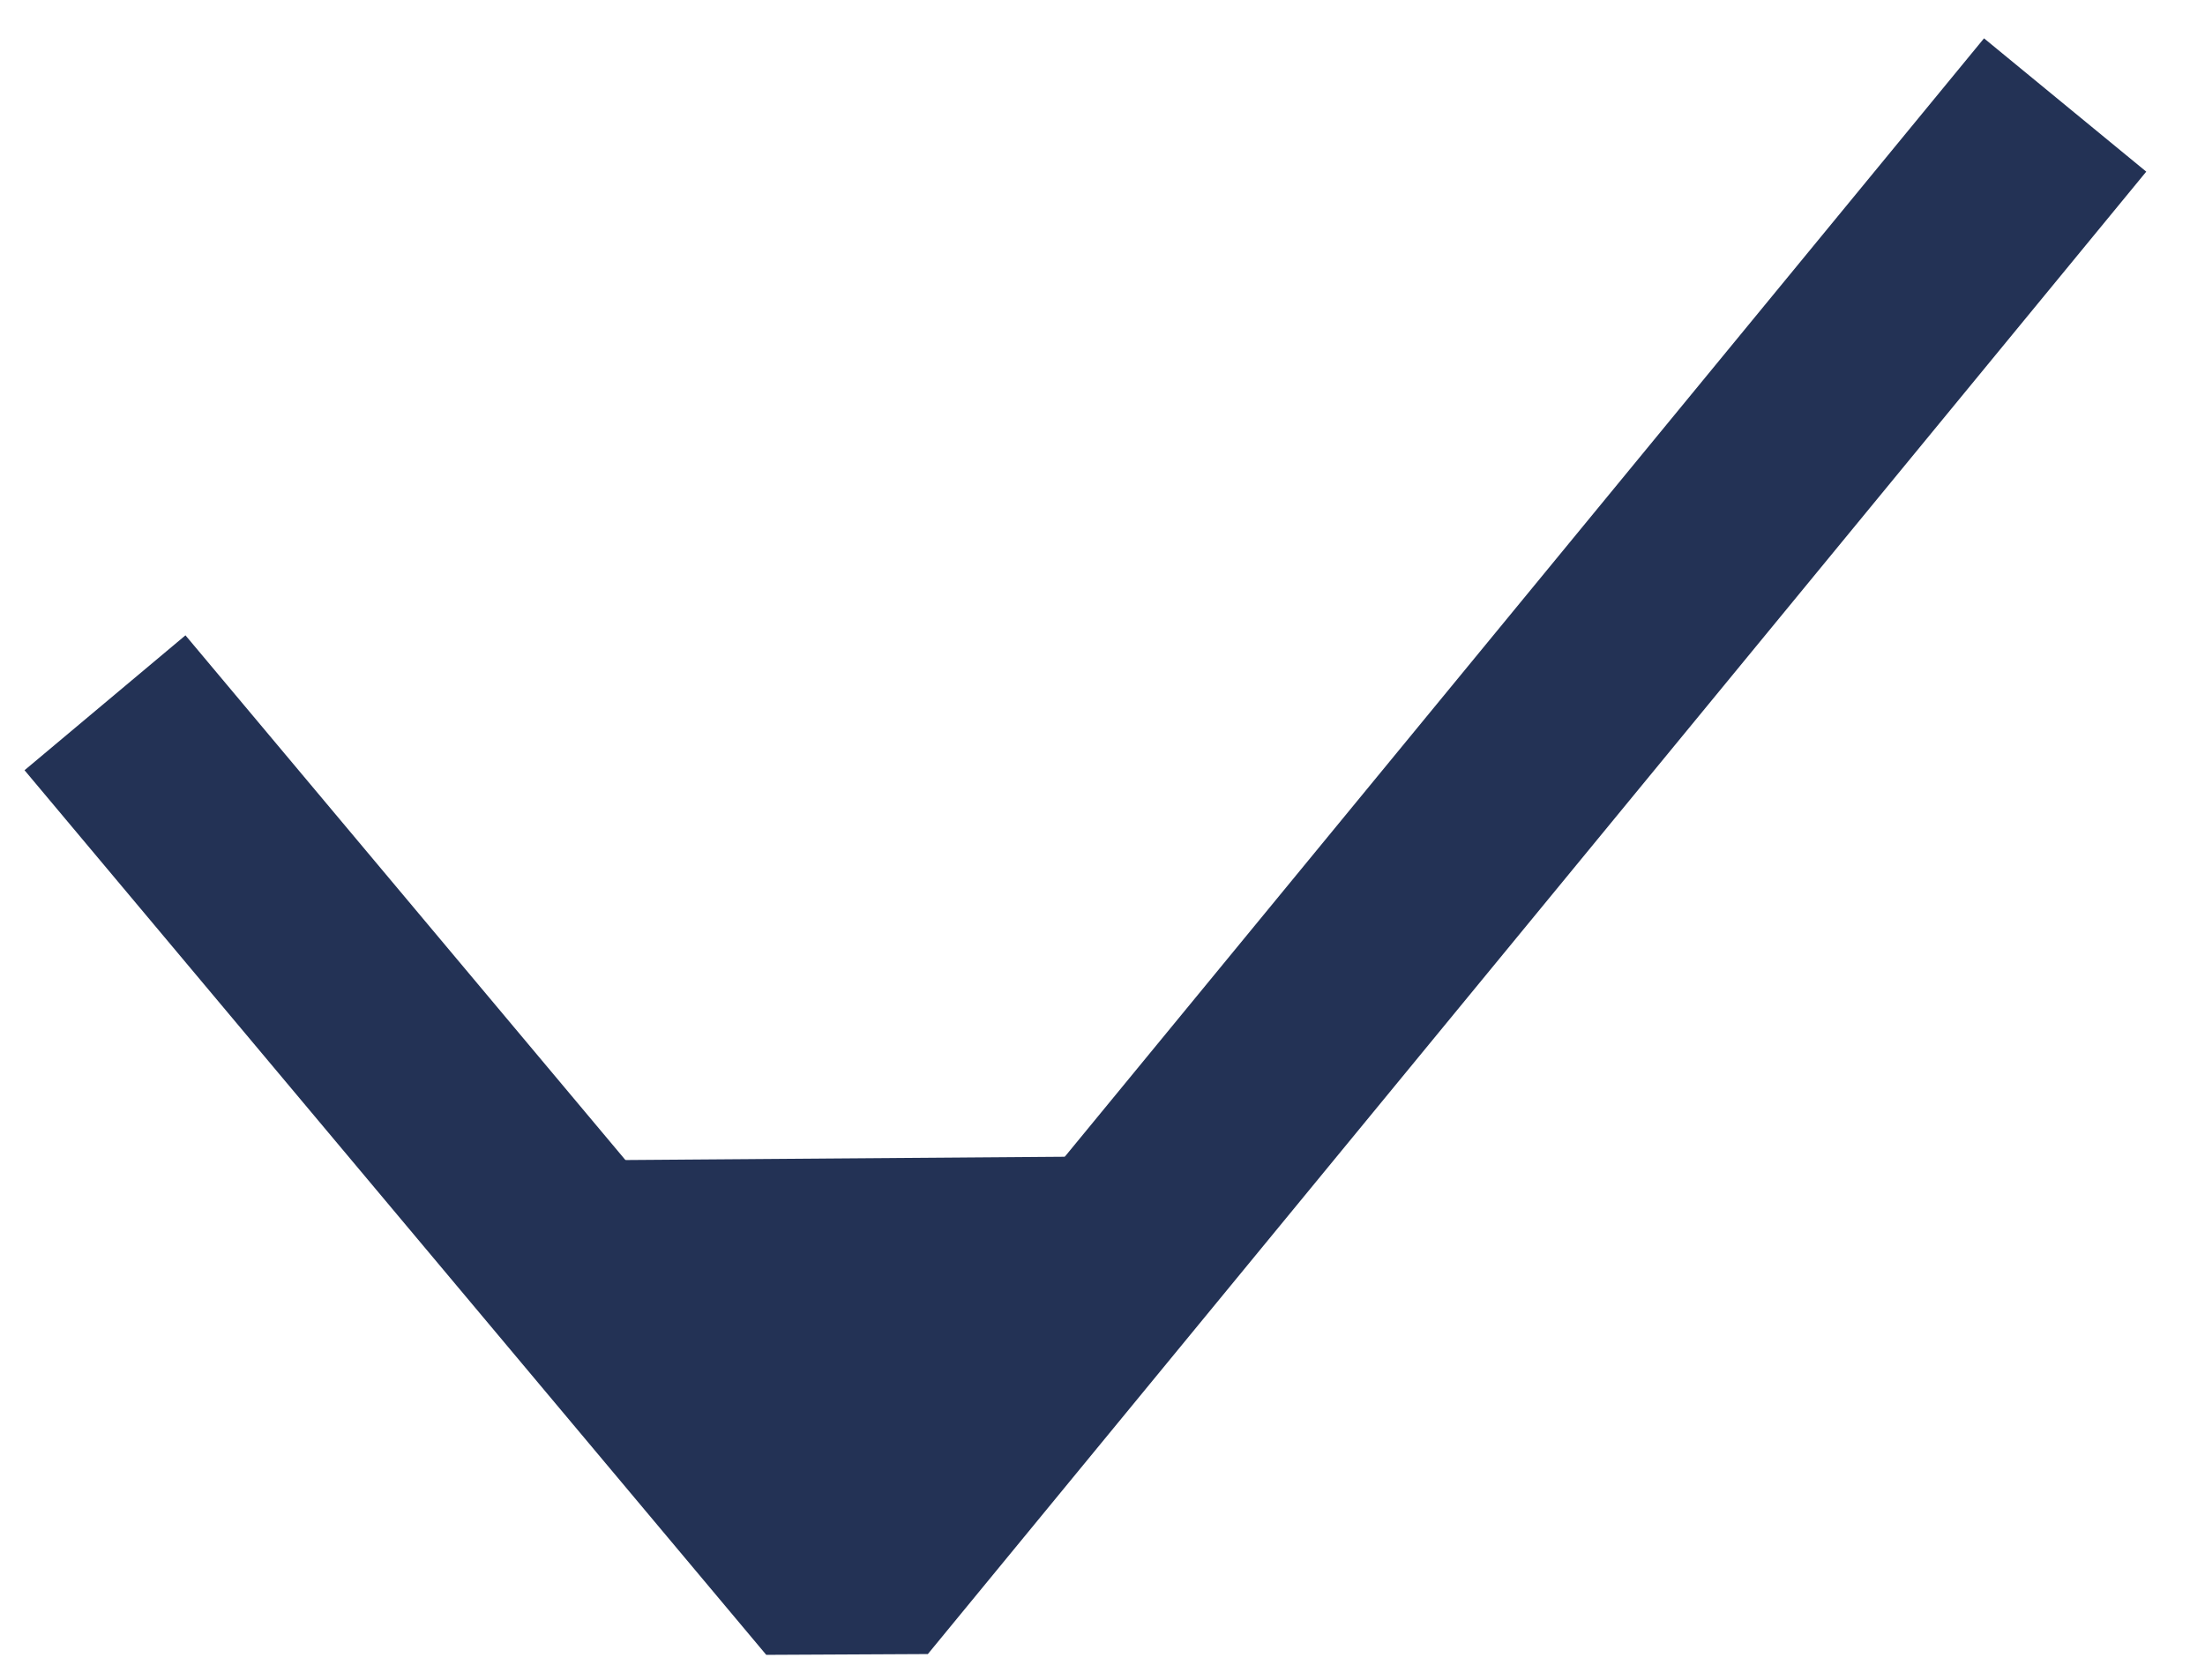
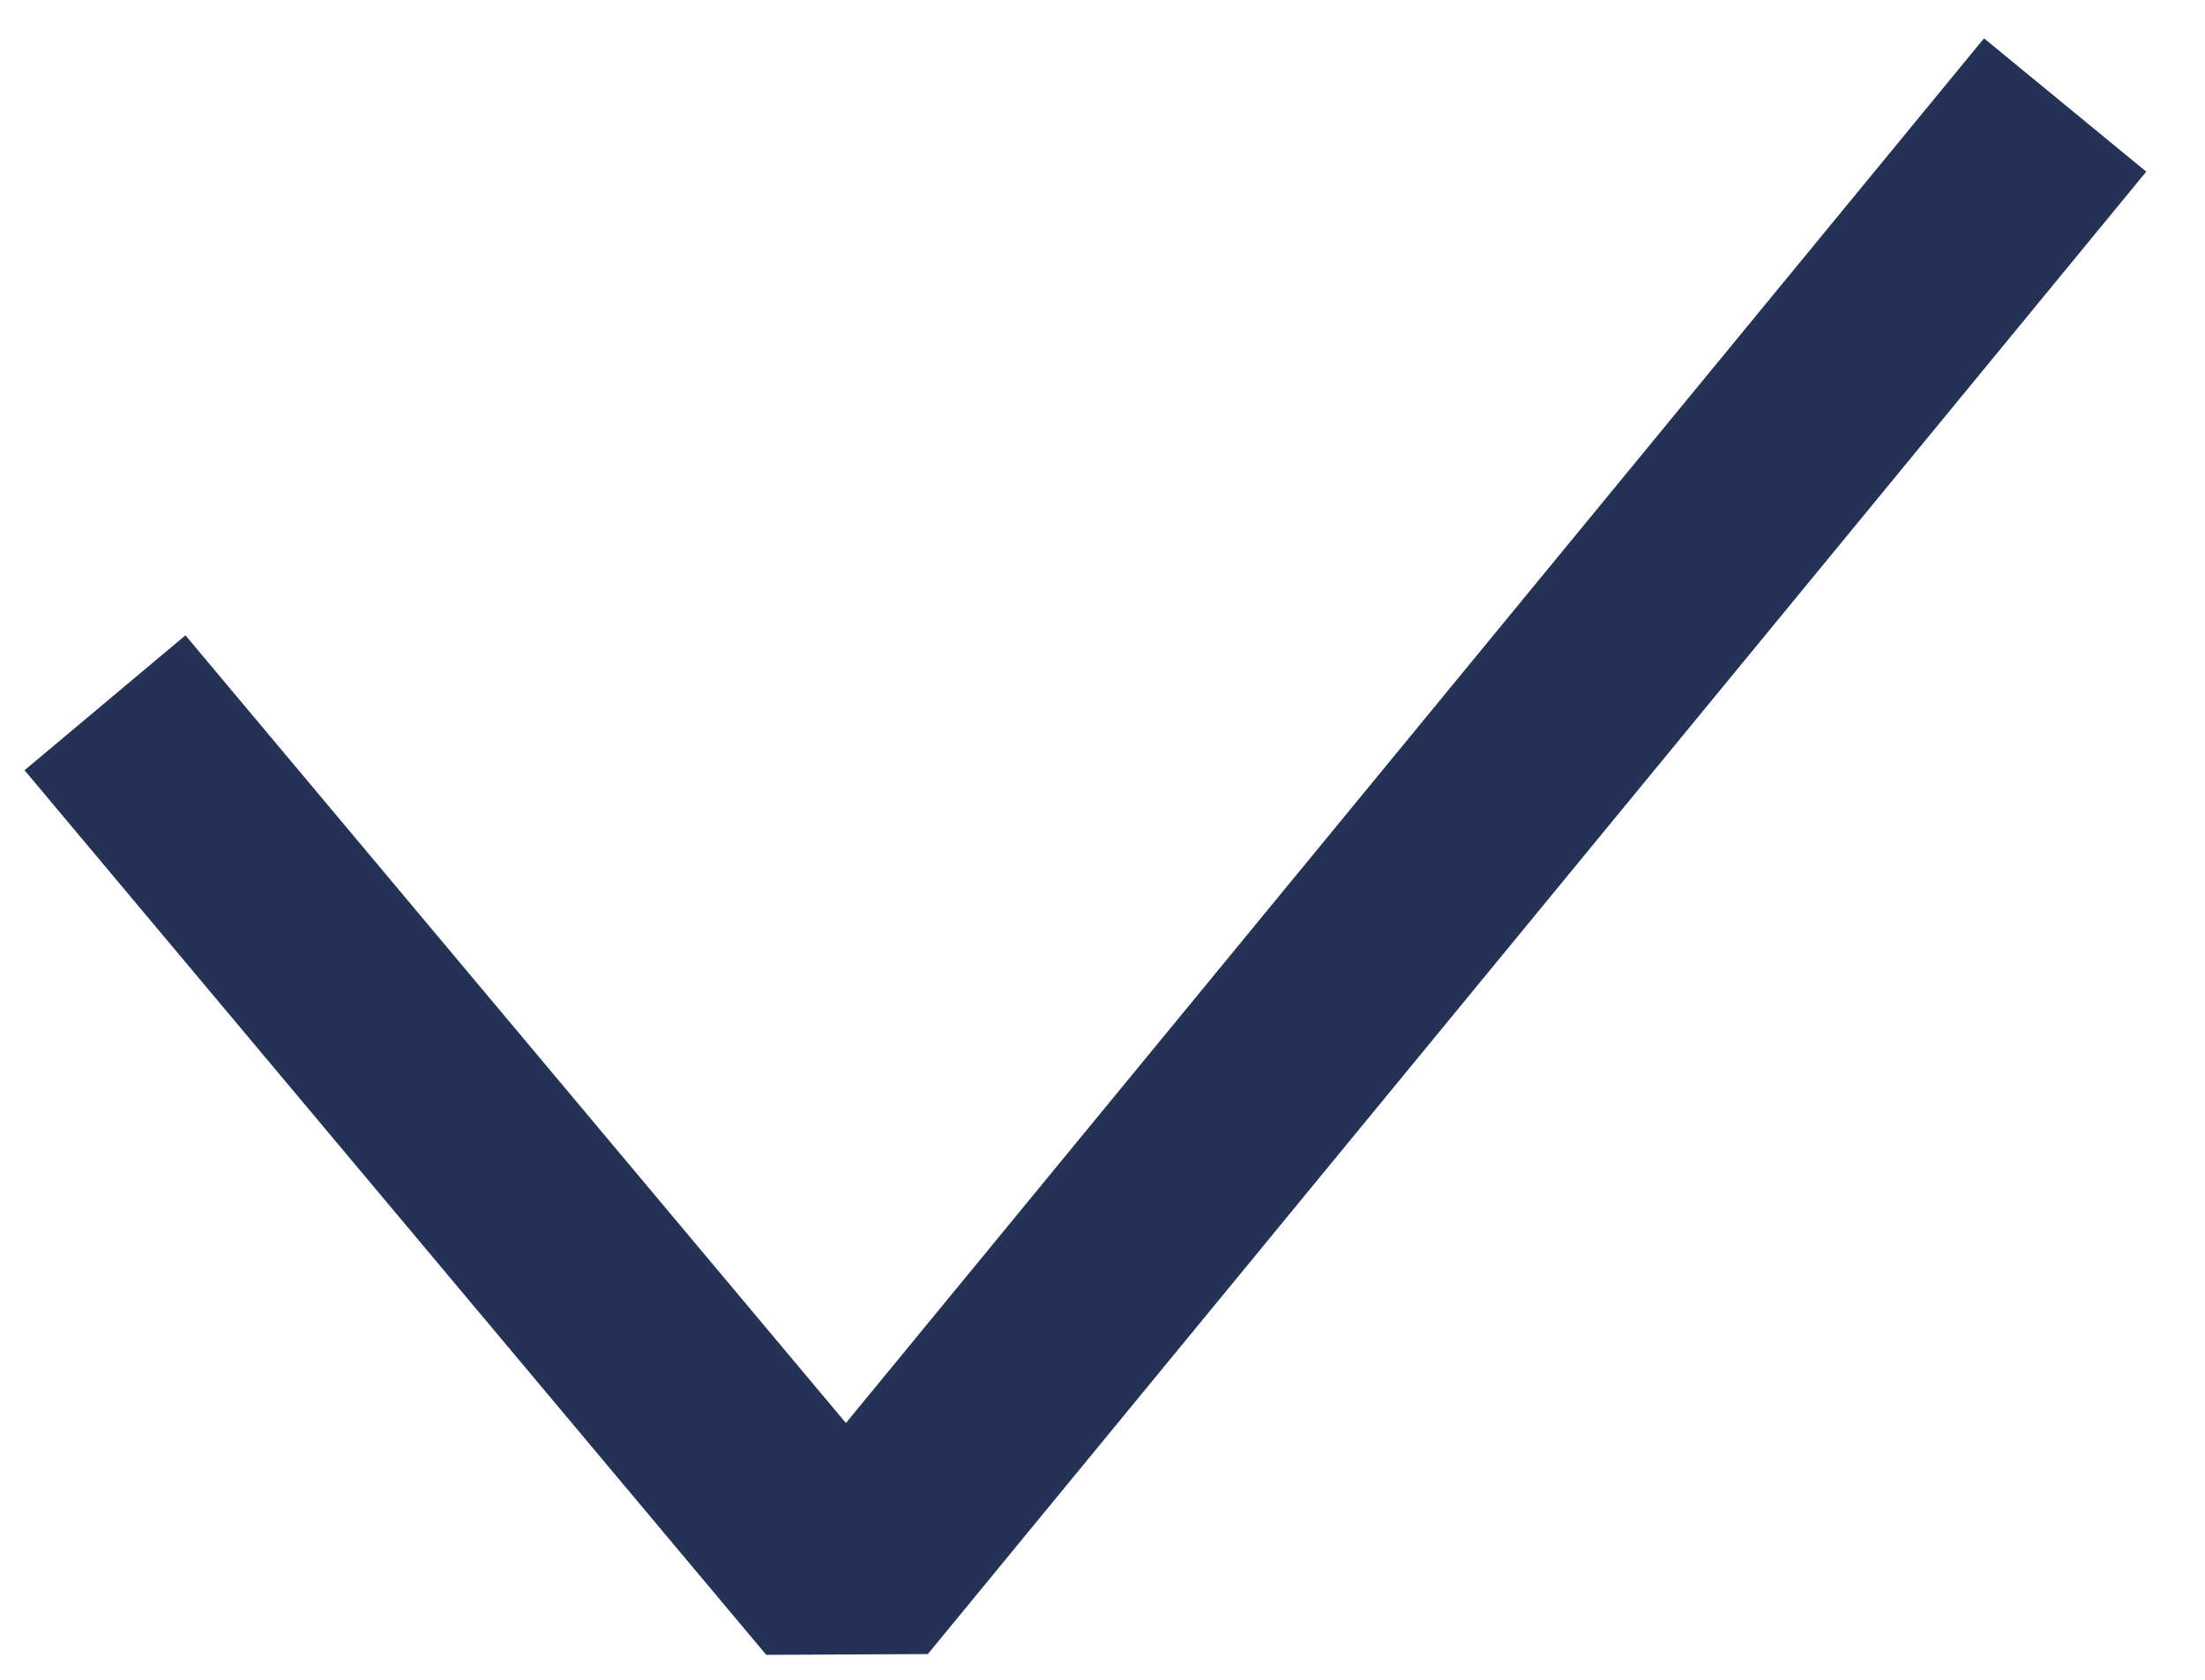
<svg xmlns="http://www.w3.org/2000/svg" width="21" height="16" viewBox="0 0 21 16" fill="none">
  <path d="M19.668 1L8.064 15.12L1 6.694" stroke="#233255" stroke-width="2" stroke-miterlimit="10" stroke-linejoin="bevel" />
-   <path d="M4.644 11.059L8.065 15.12L11.443 11.008L4.644 11.059Z" fill="#233255" />
</svg>